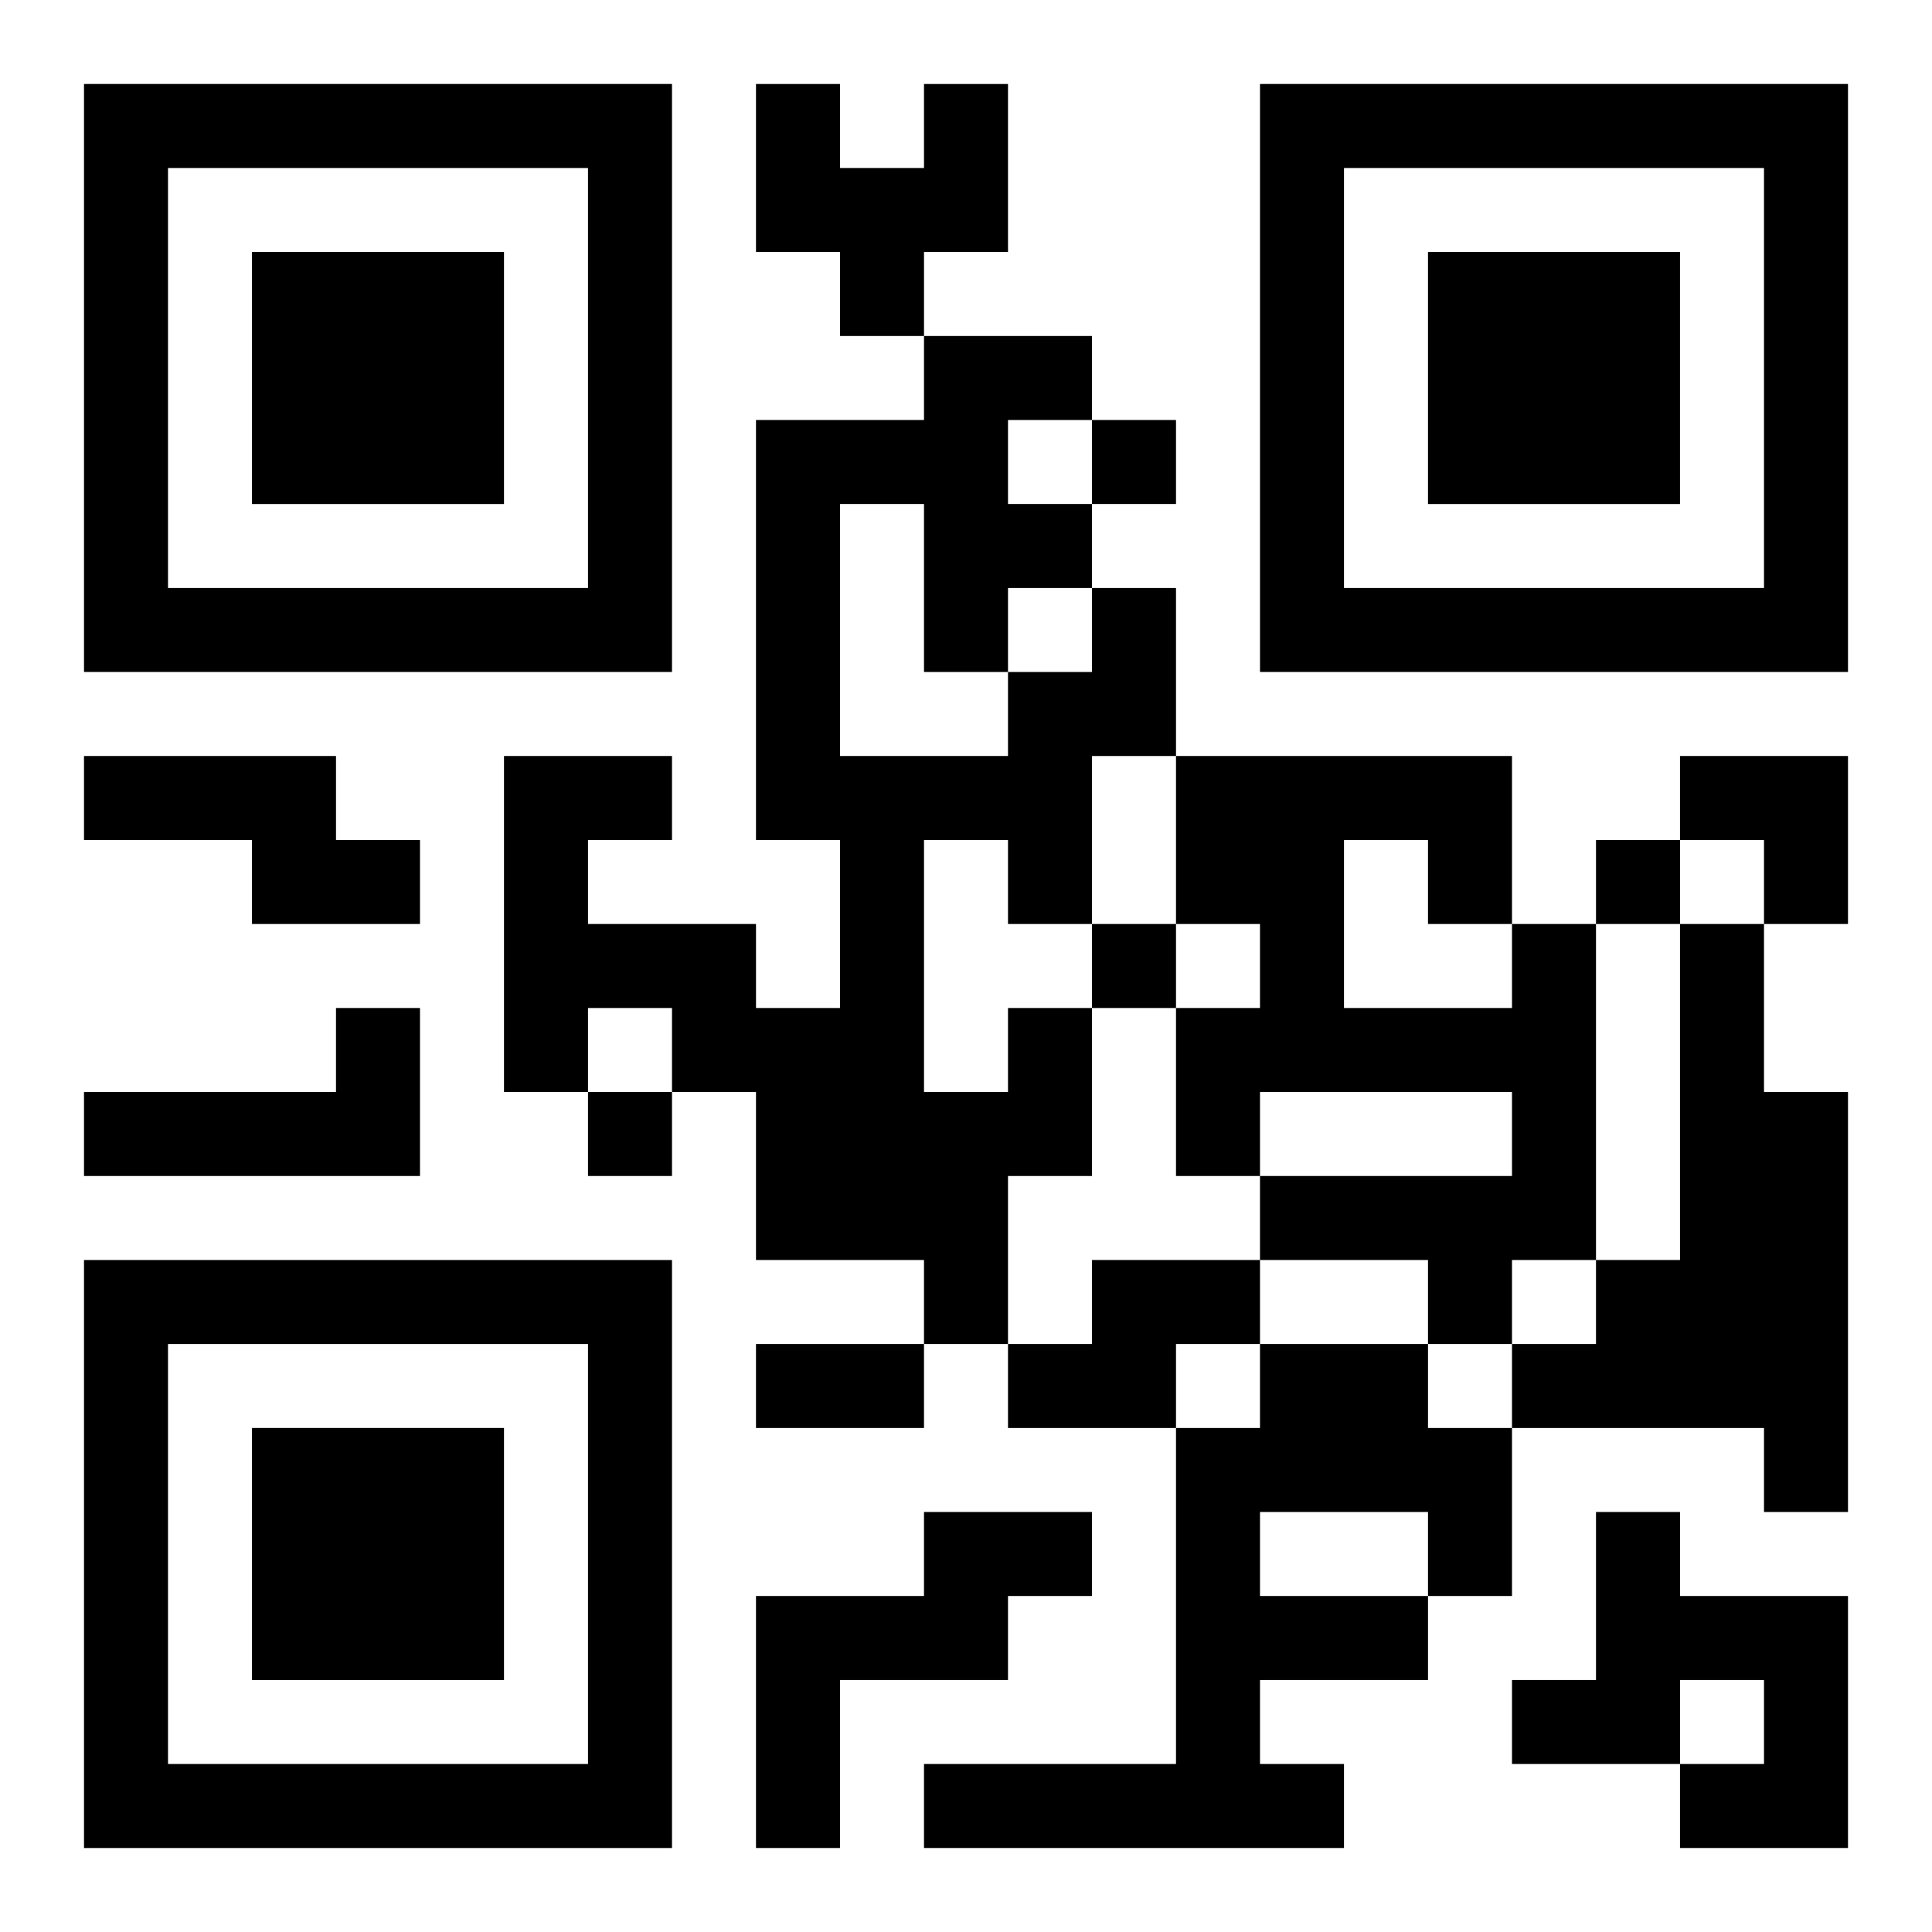
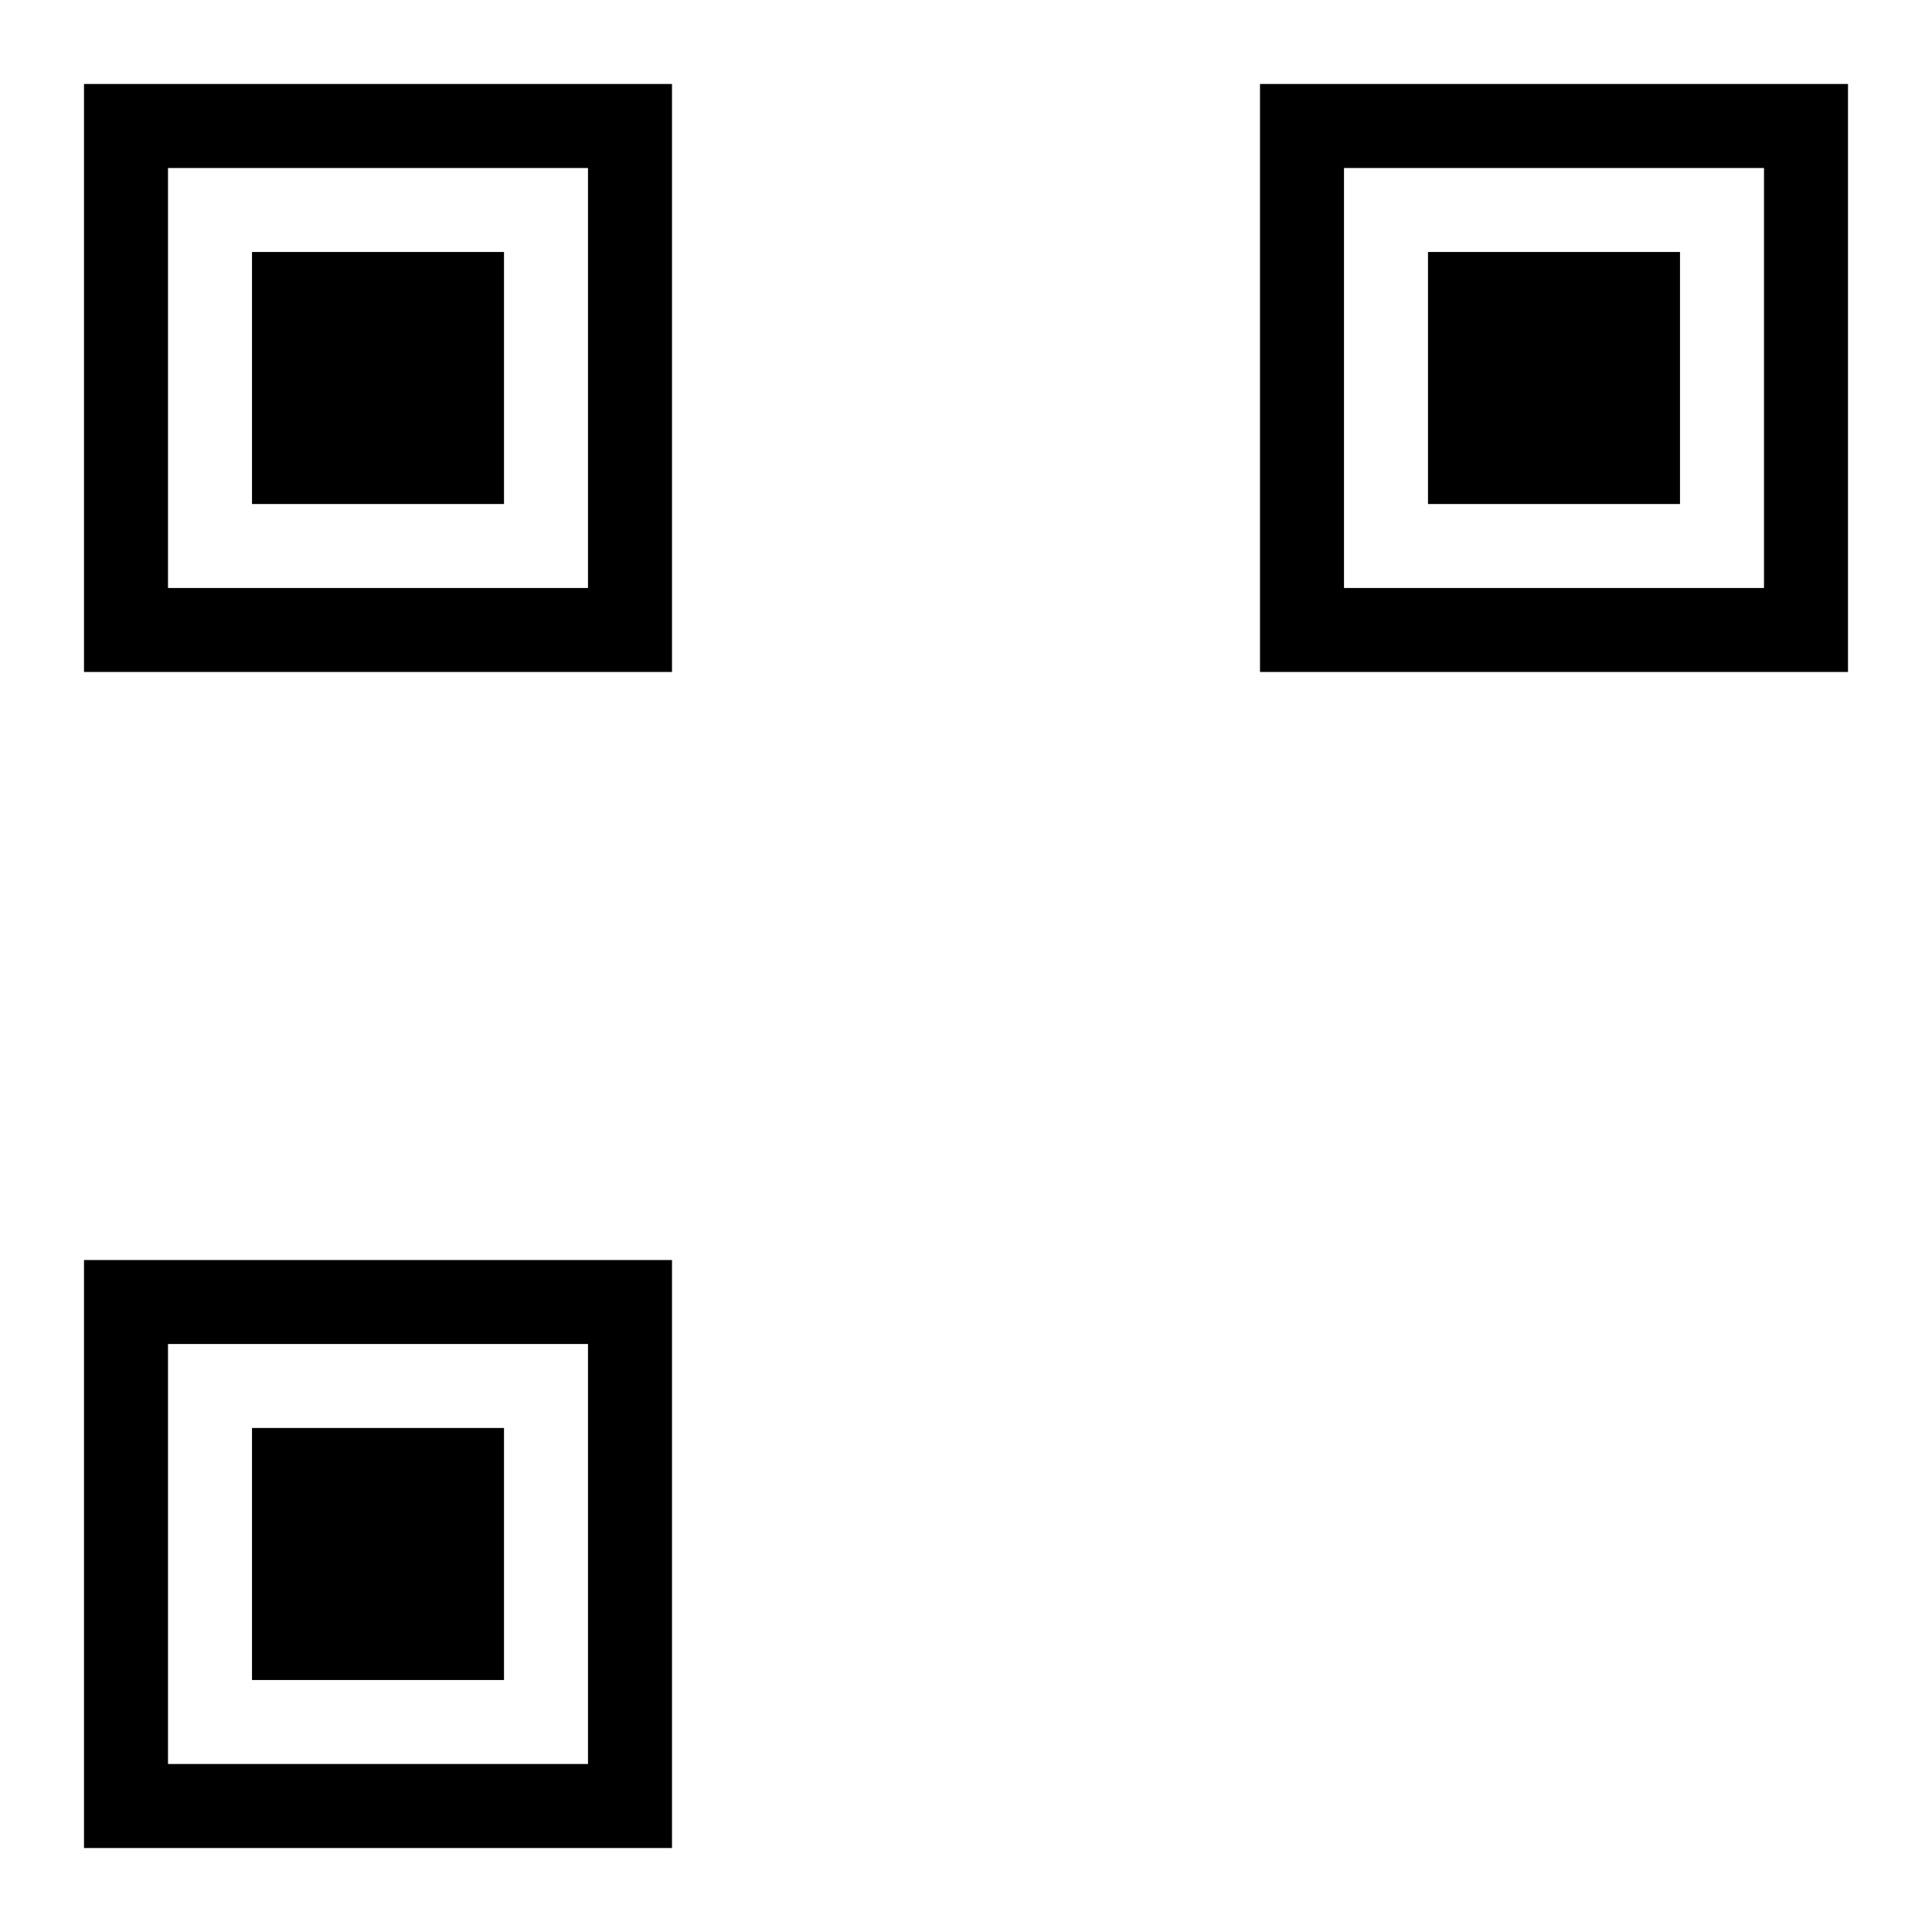
<svg xmlns="http://www.w3.org/2000/svg" xmlns:xlink="http://www.w3.org/1999/xlink" width="250" height="250" baseProfile="full" version="1.1" viewBox="-1 -1 23 23">
  <symbol id="a">
-     <path d="m0 7v7h7v-7h-7zm1 1h5v5h-5v-5zm1 1v3h3v-3h-3z" />
+     <path d="m0 7v7h7v-7h-7zm1 1h5v5h-5v-5m1 1v3h3v-3h-3z" />
  </symbol>
  <use y="-7" xlink:href="#a" />
  <use y="7" xlink:href="#a" />
  <use x="14" y="-7" xlink:href="#a" />
-   <path d="m10 0h1v2h-1v1h-1v-1h-1v-2h1v1h1v-1m-10 8h3v1h1v1h-2v-1h-2v-1m17 2h1v4h-1v1h-1v-1h-2v-1h3v-1h-3v1h-1v-2h1v-1h-1v-2h4v2m-2-1v2h2v-1h-1v-1h-1m4 1h1v2h1v5h-1v-1h-3v-1h1v-1h1v-4m-16 1h1v2h-4v-1h3v-1m8 0h1v2h-1v2h-1v-1h-2v-2h-1v-1h-1v1h-1v-4h2v1h-1v1h2v1h1v-2h-1v-5h2v-1h2v1h-1v1h1v1h1v2h-1v2h-1v-1h-1v3h1v-1m-2-6v3h2v-1h1v-1h-1v1h-1v-2h-1m3 9h2v1h-1v1h-2v-1h1v-1m2 1h2v1h1v2h-1v1h-2v1h1v1h-5v-1h3v-4h1v-1m0 2v1h2v-1h-2m-4 0h2v1h-1v1h-2v2h-1v-3h2v-1m8 0h1v1h2v3h-2v-1h1v-1h-1v1h-2v-1h1v-2m-6-13v1h1v-1h-1m6 5v1h1v-1h-1m-6 1v1h1v-1h-1m-6 2v1h1v-1h-1m2 3h2v1h-2v-1m11-7h2v2h-1v-1h-1z" />
</svg>